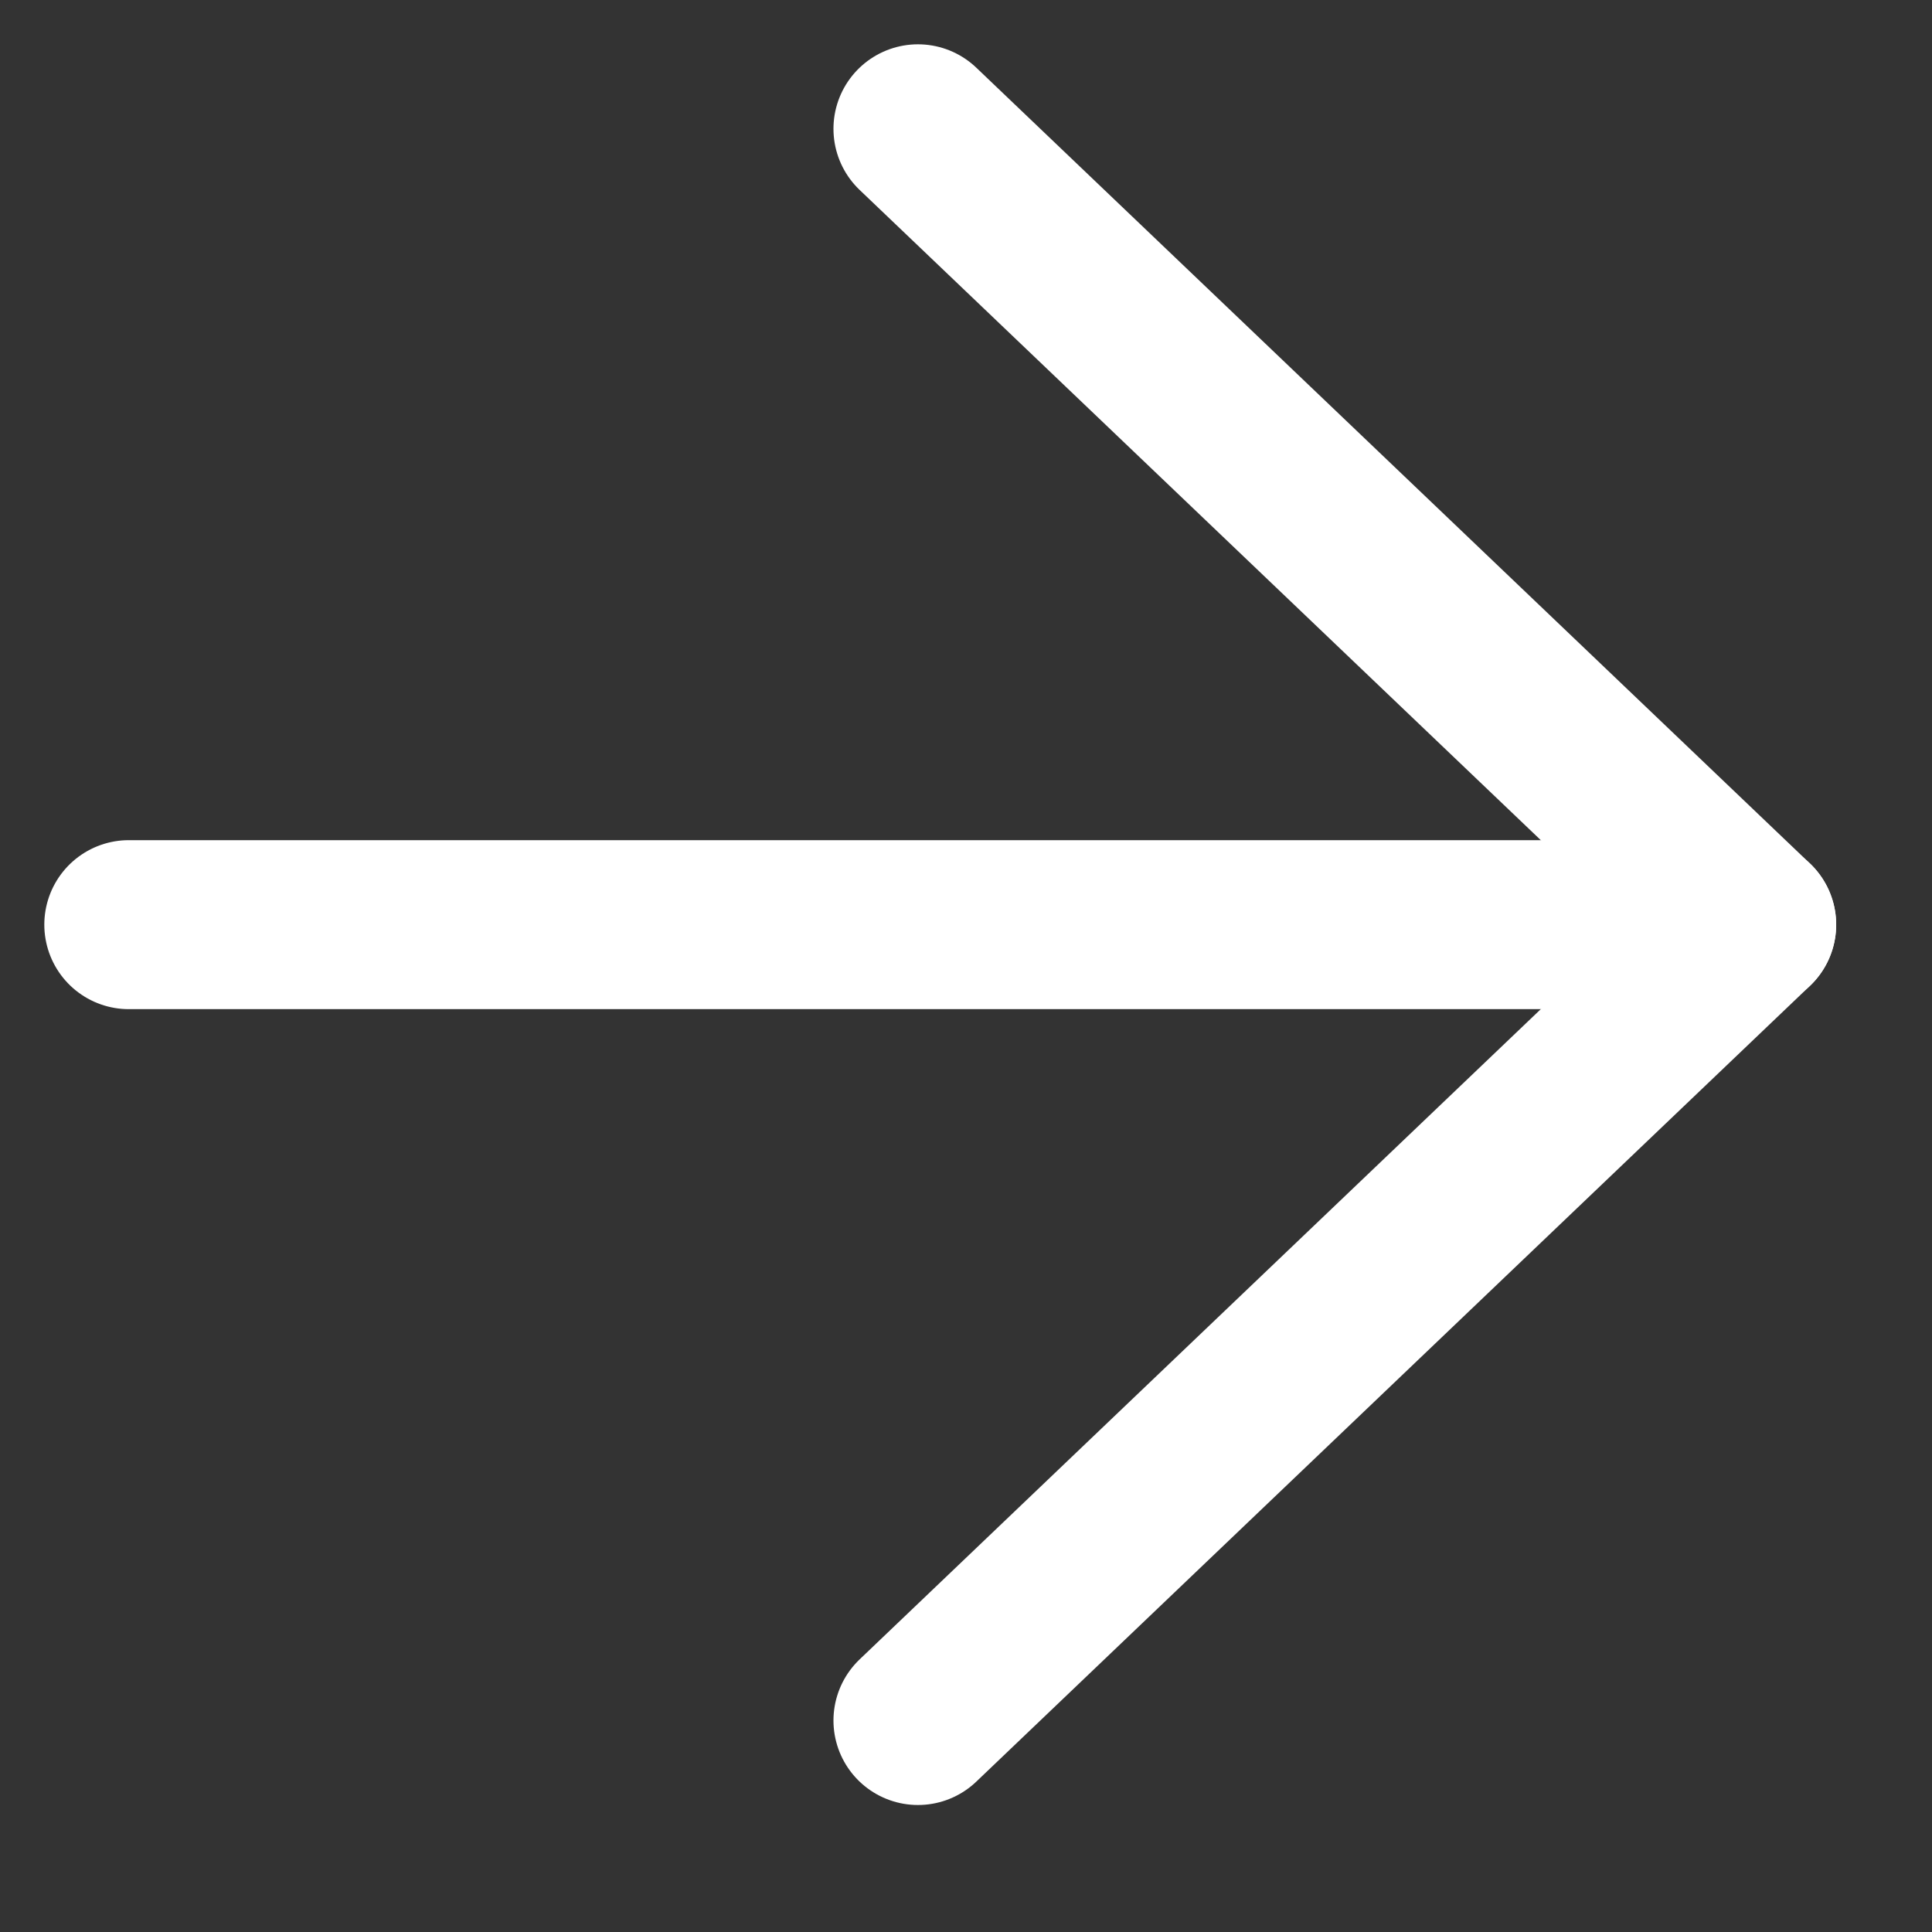
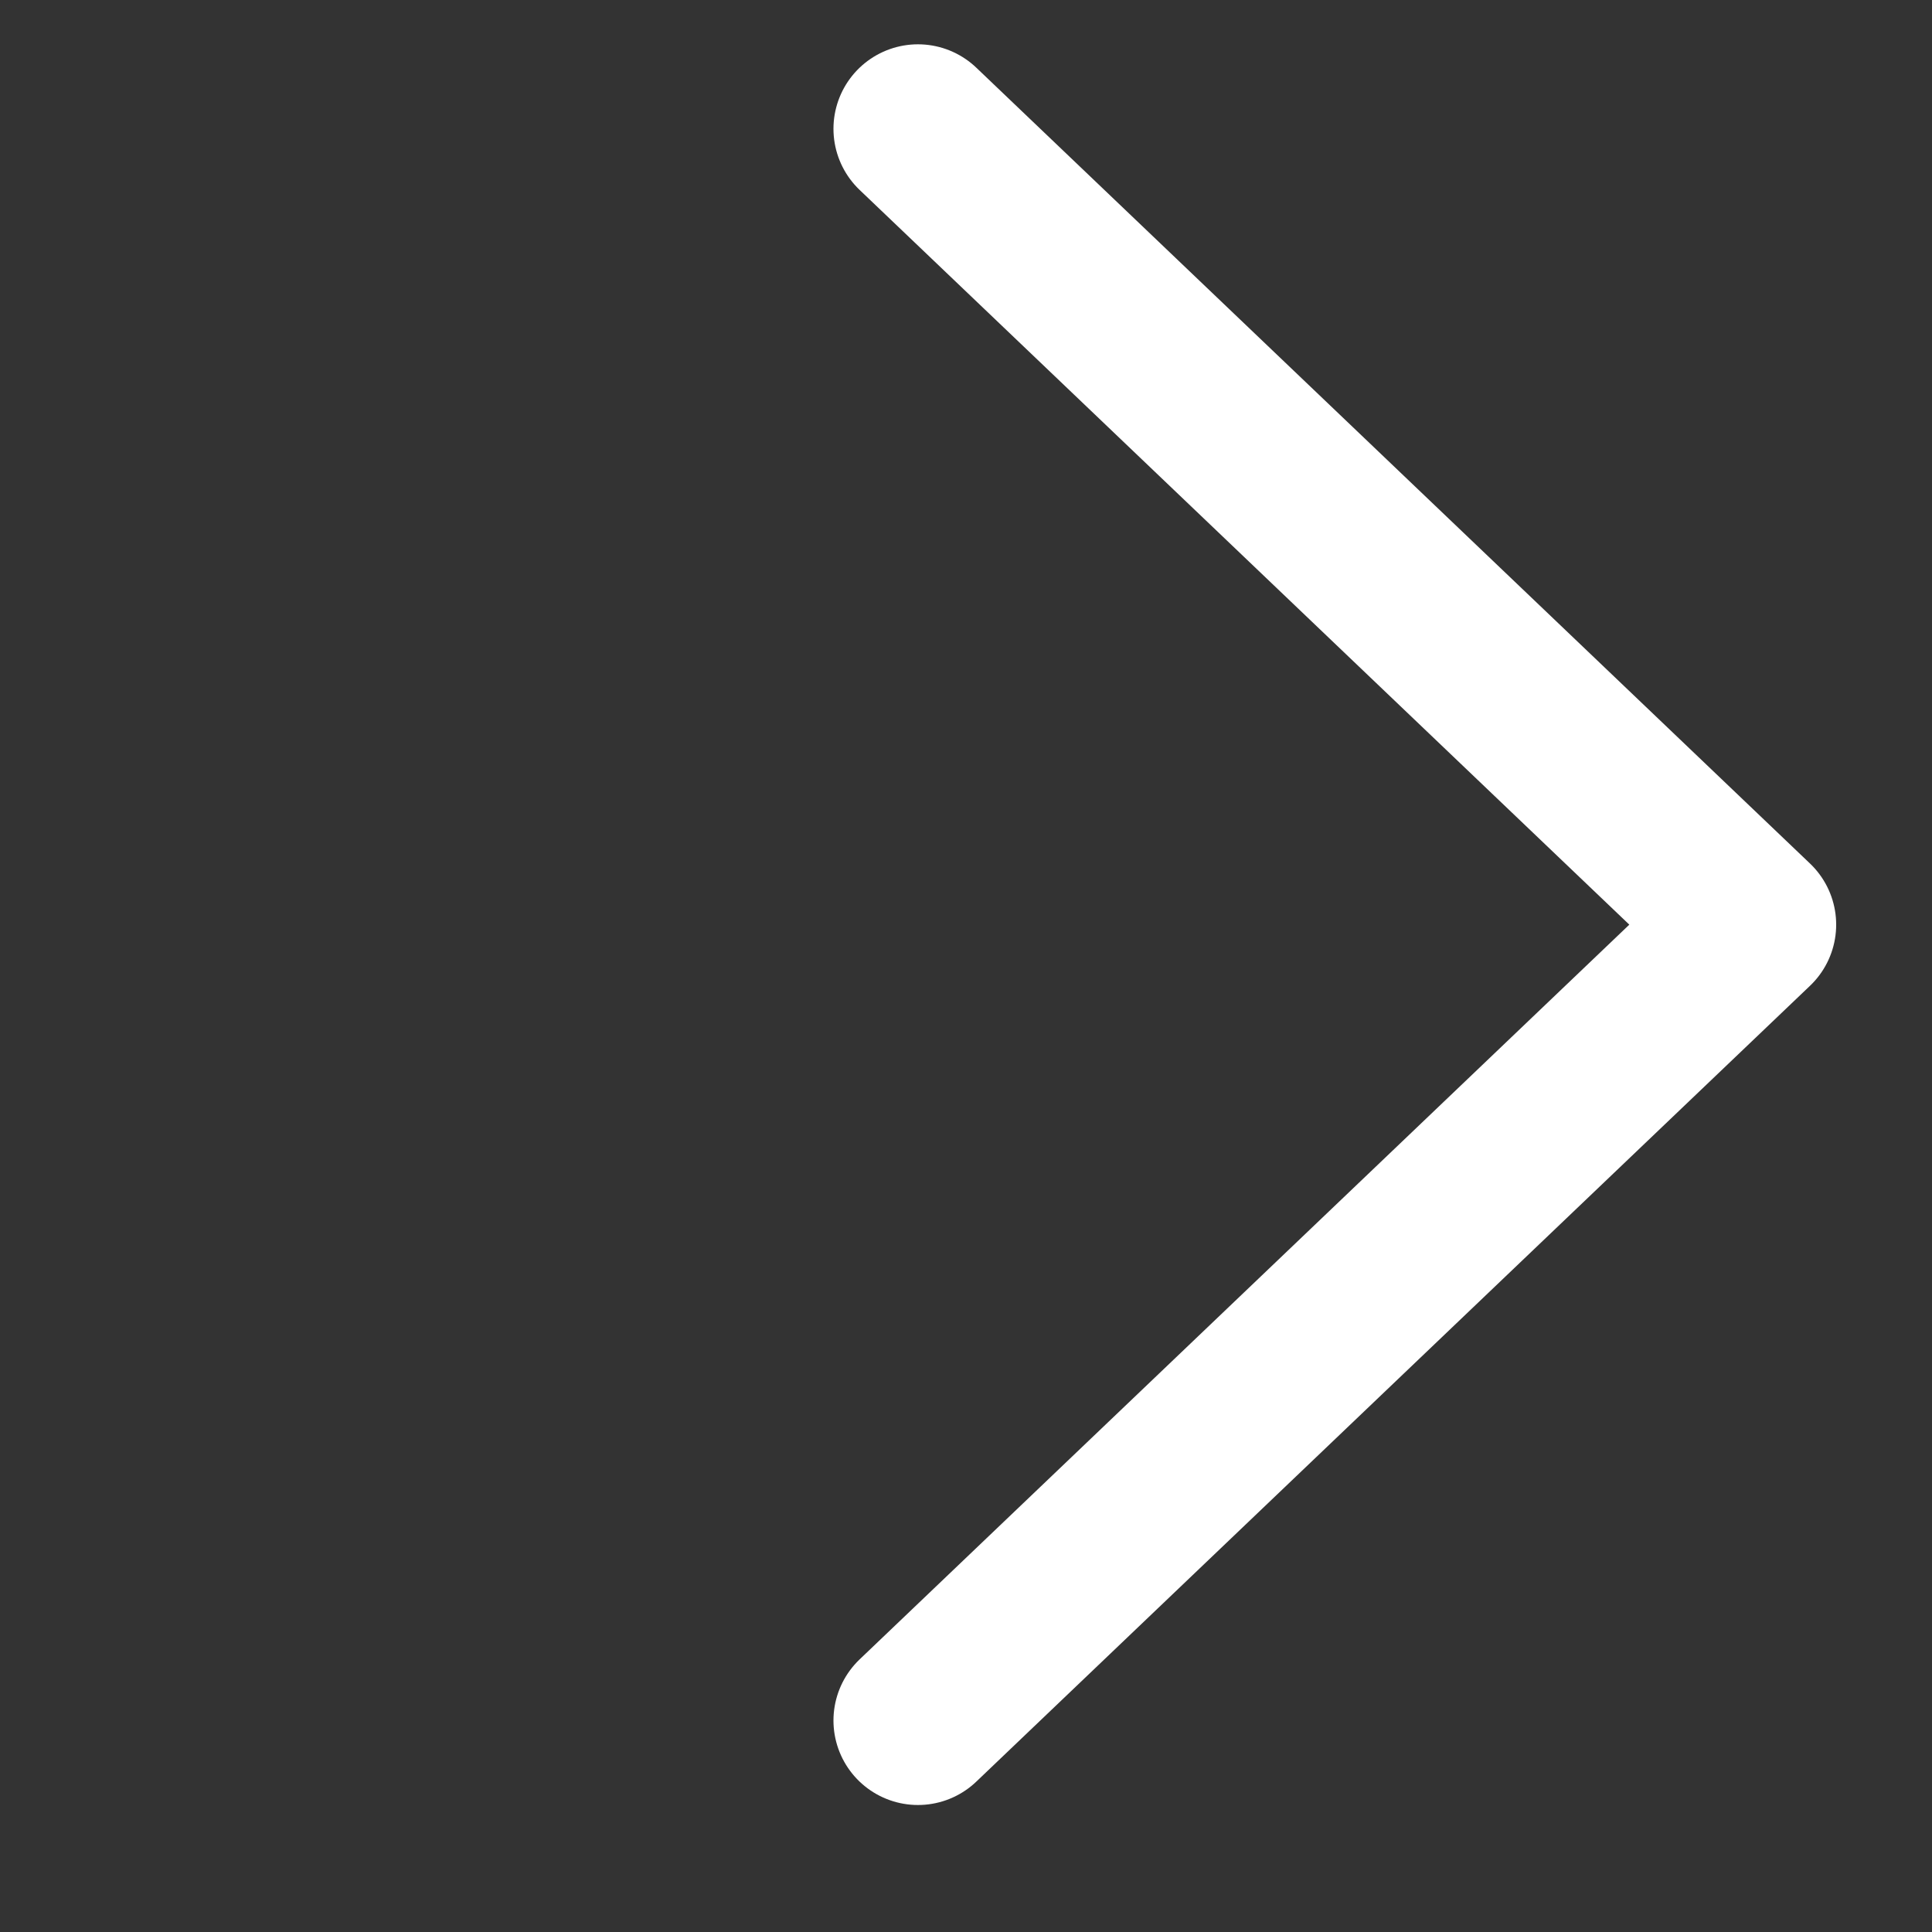
<svg xmlns="http://www.w3.org/2000/svg" width="15" height="15" viewBox="0 0 15 15" fill="none">
  <rect x="0" y="0" width="15" height="15" fill="#333333" stroke="none" />
  <path d="M7.127 1L13.6 7.179L7.127 13.358" stroke="white" stroke-width="1.312" stroke-linecap="round" stroke-linejoin="round" />
-   <path d="M13.6 7.179L1 7.179" stroke="white" stroke-width="1.312" stroke-linecap="round" stroke-linejoin="round" />
</svg>